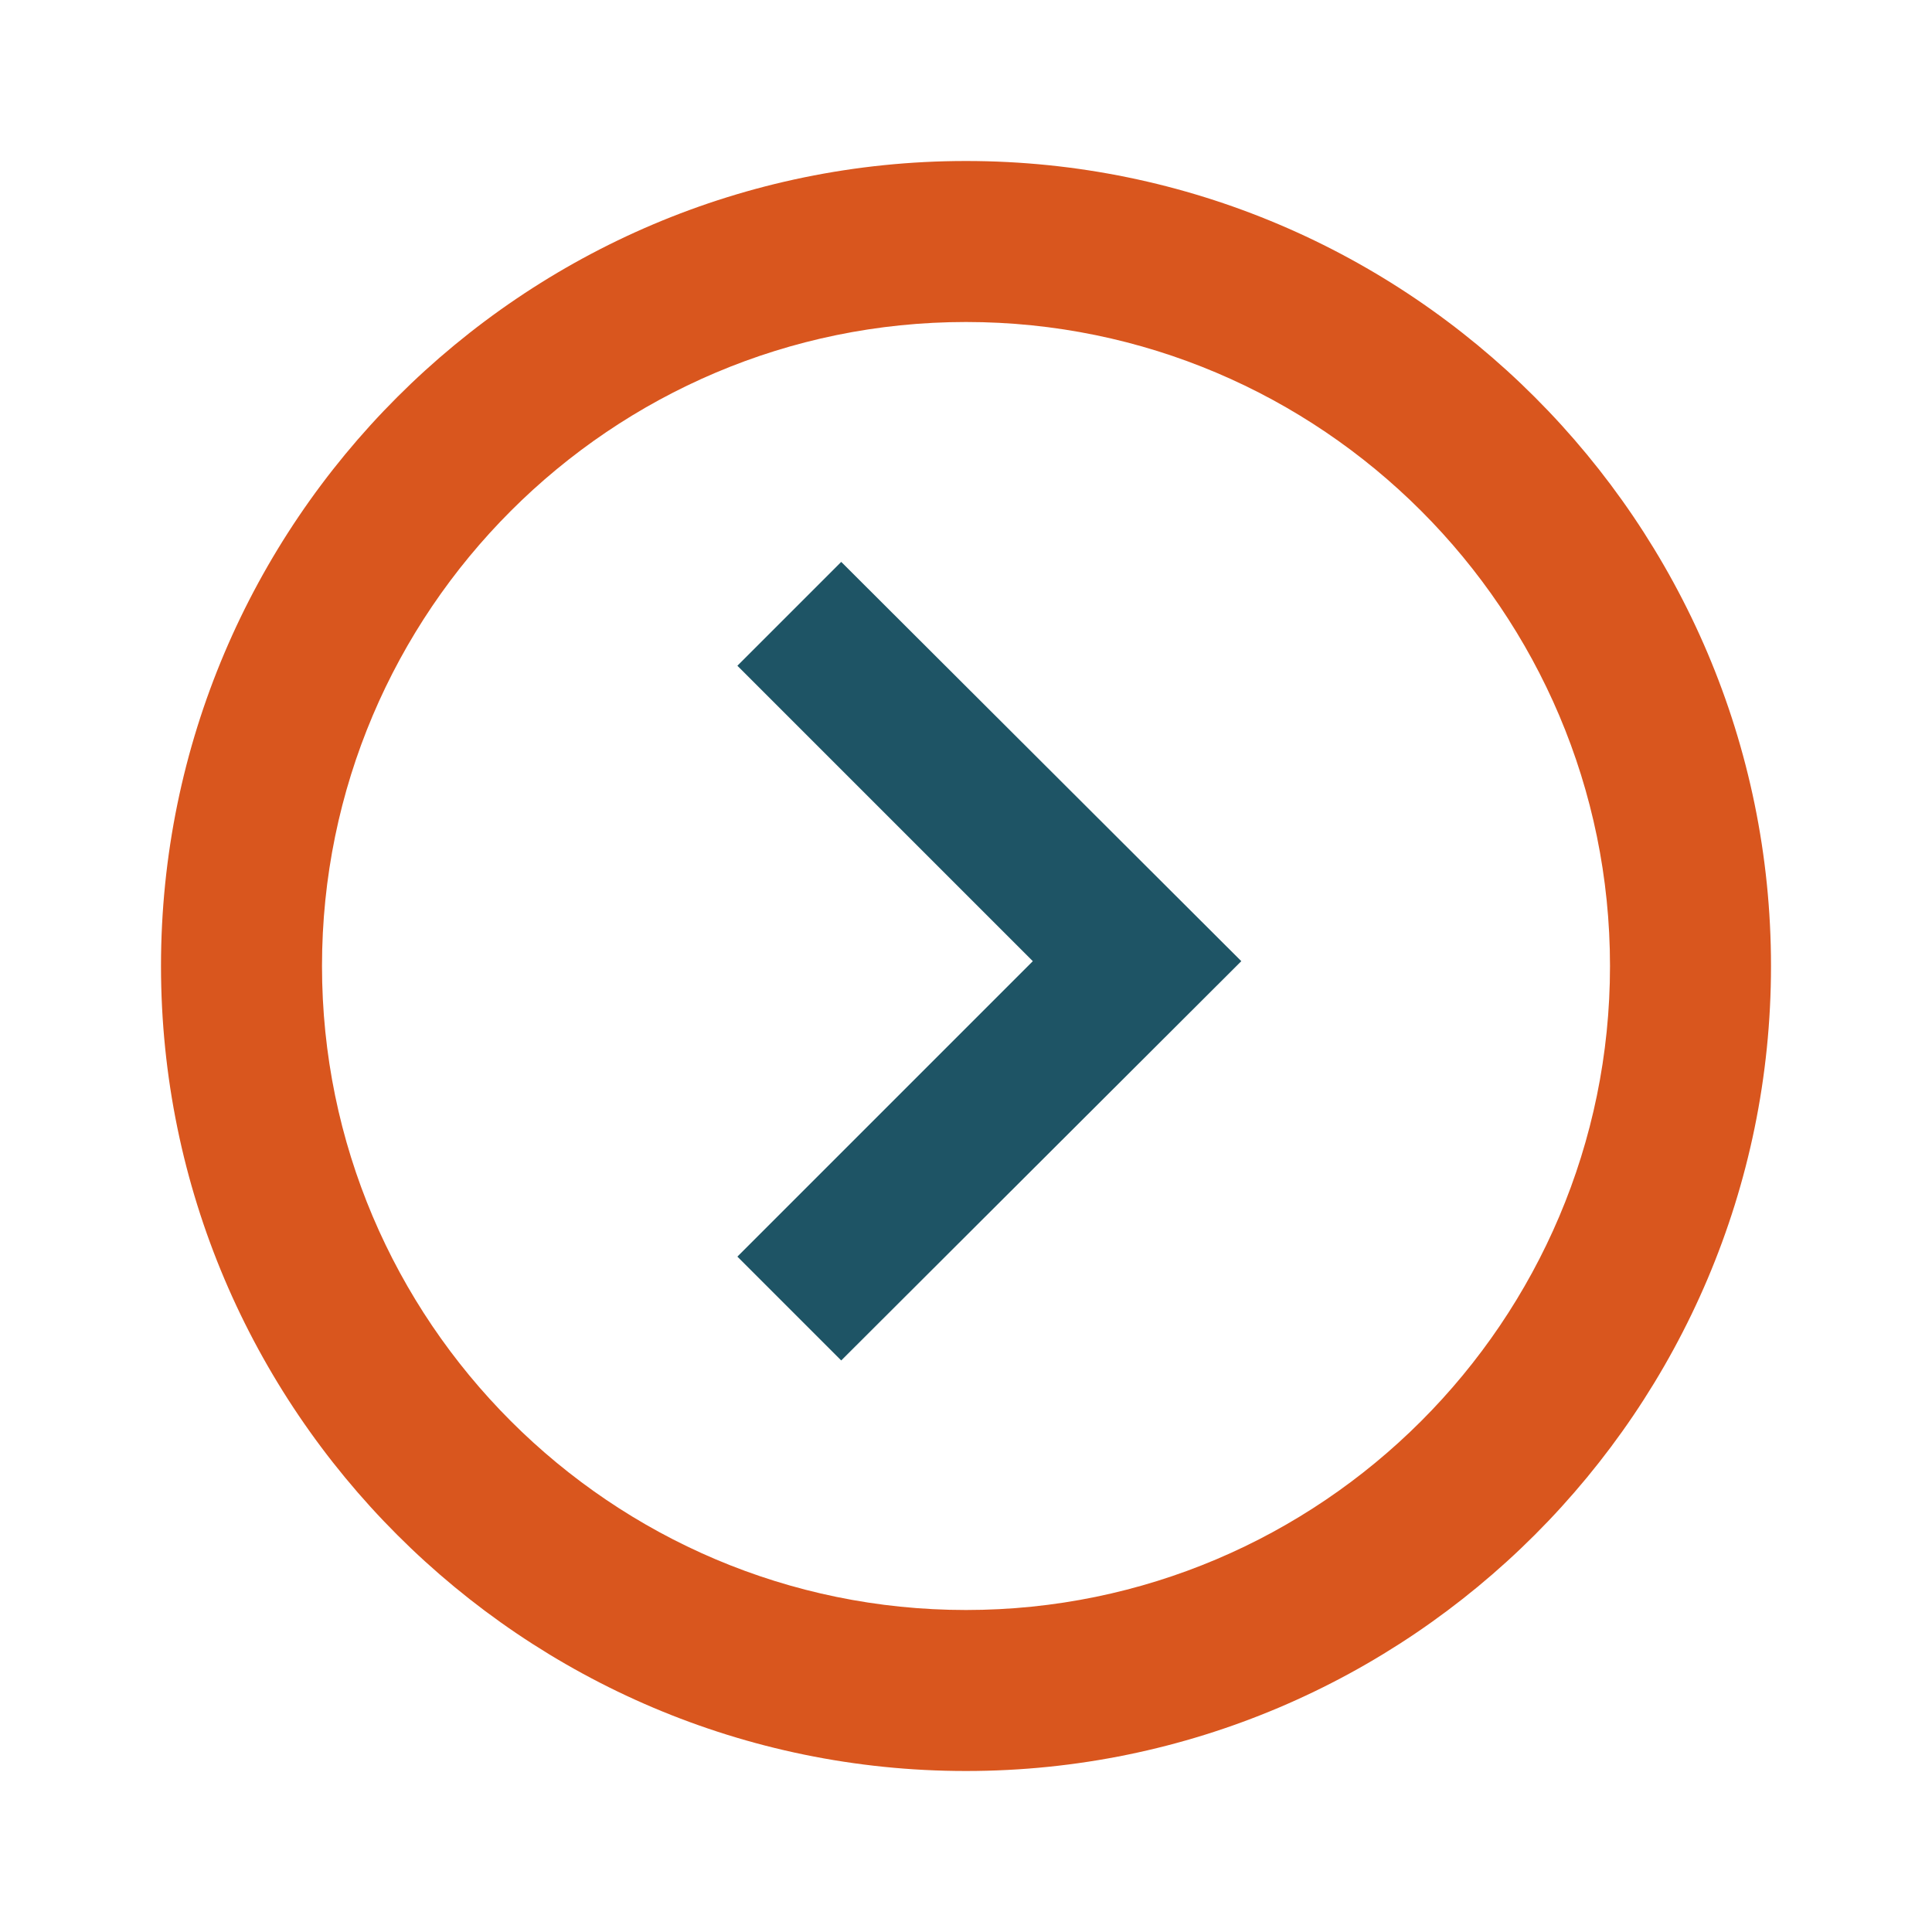
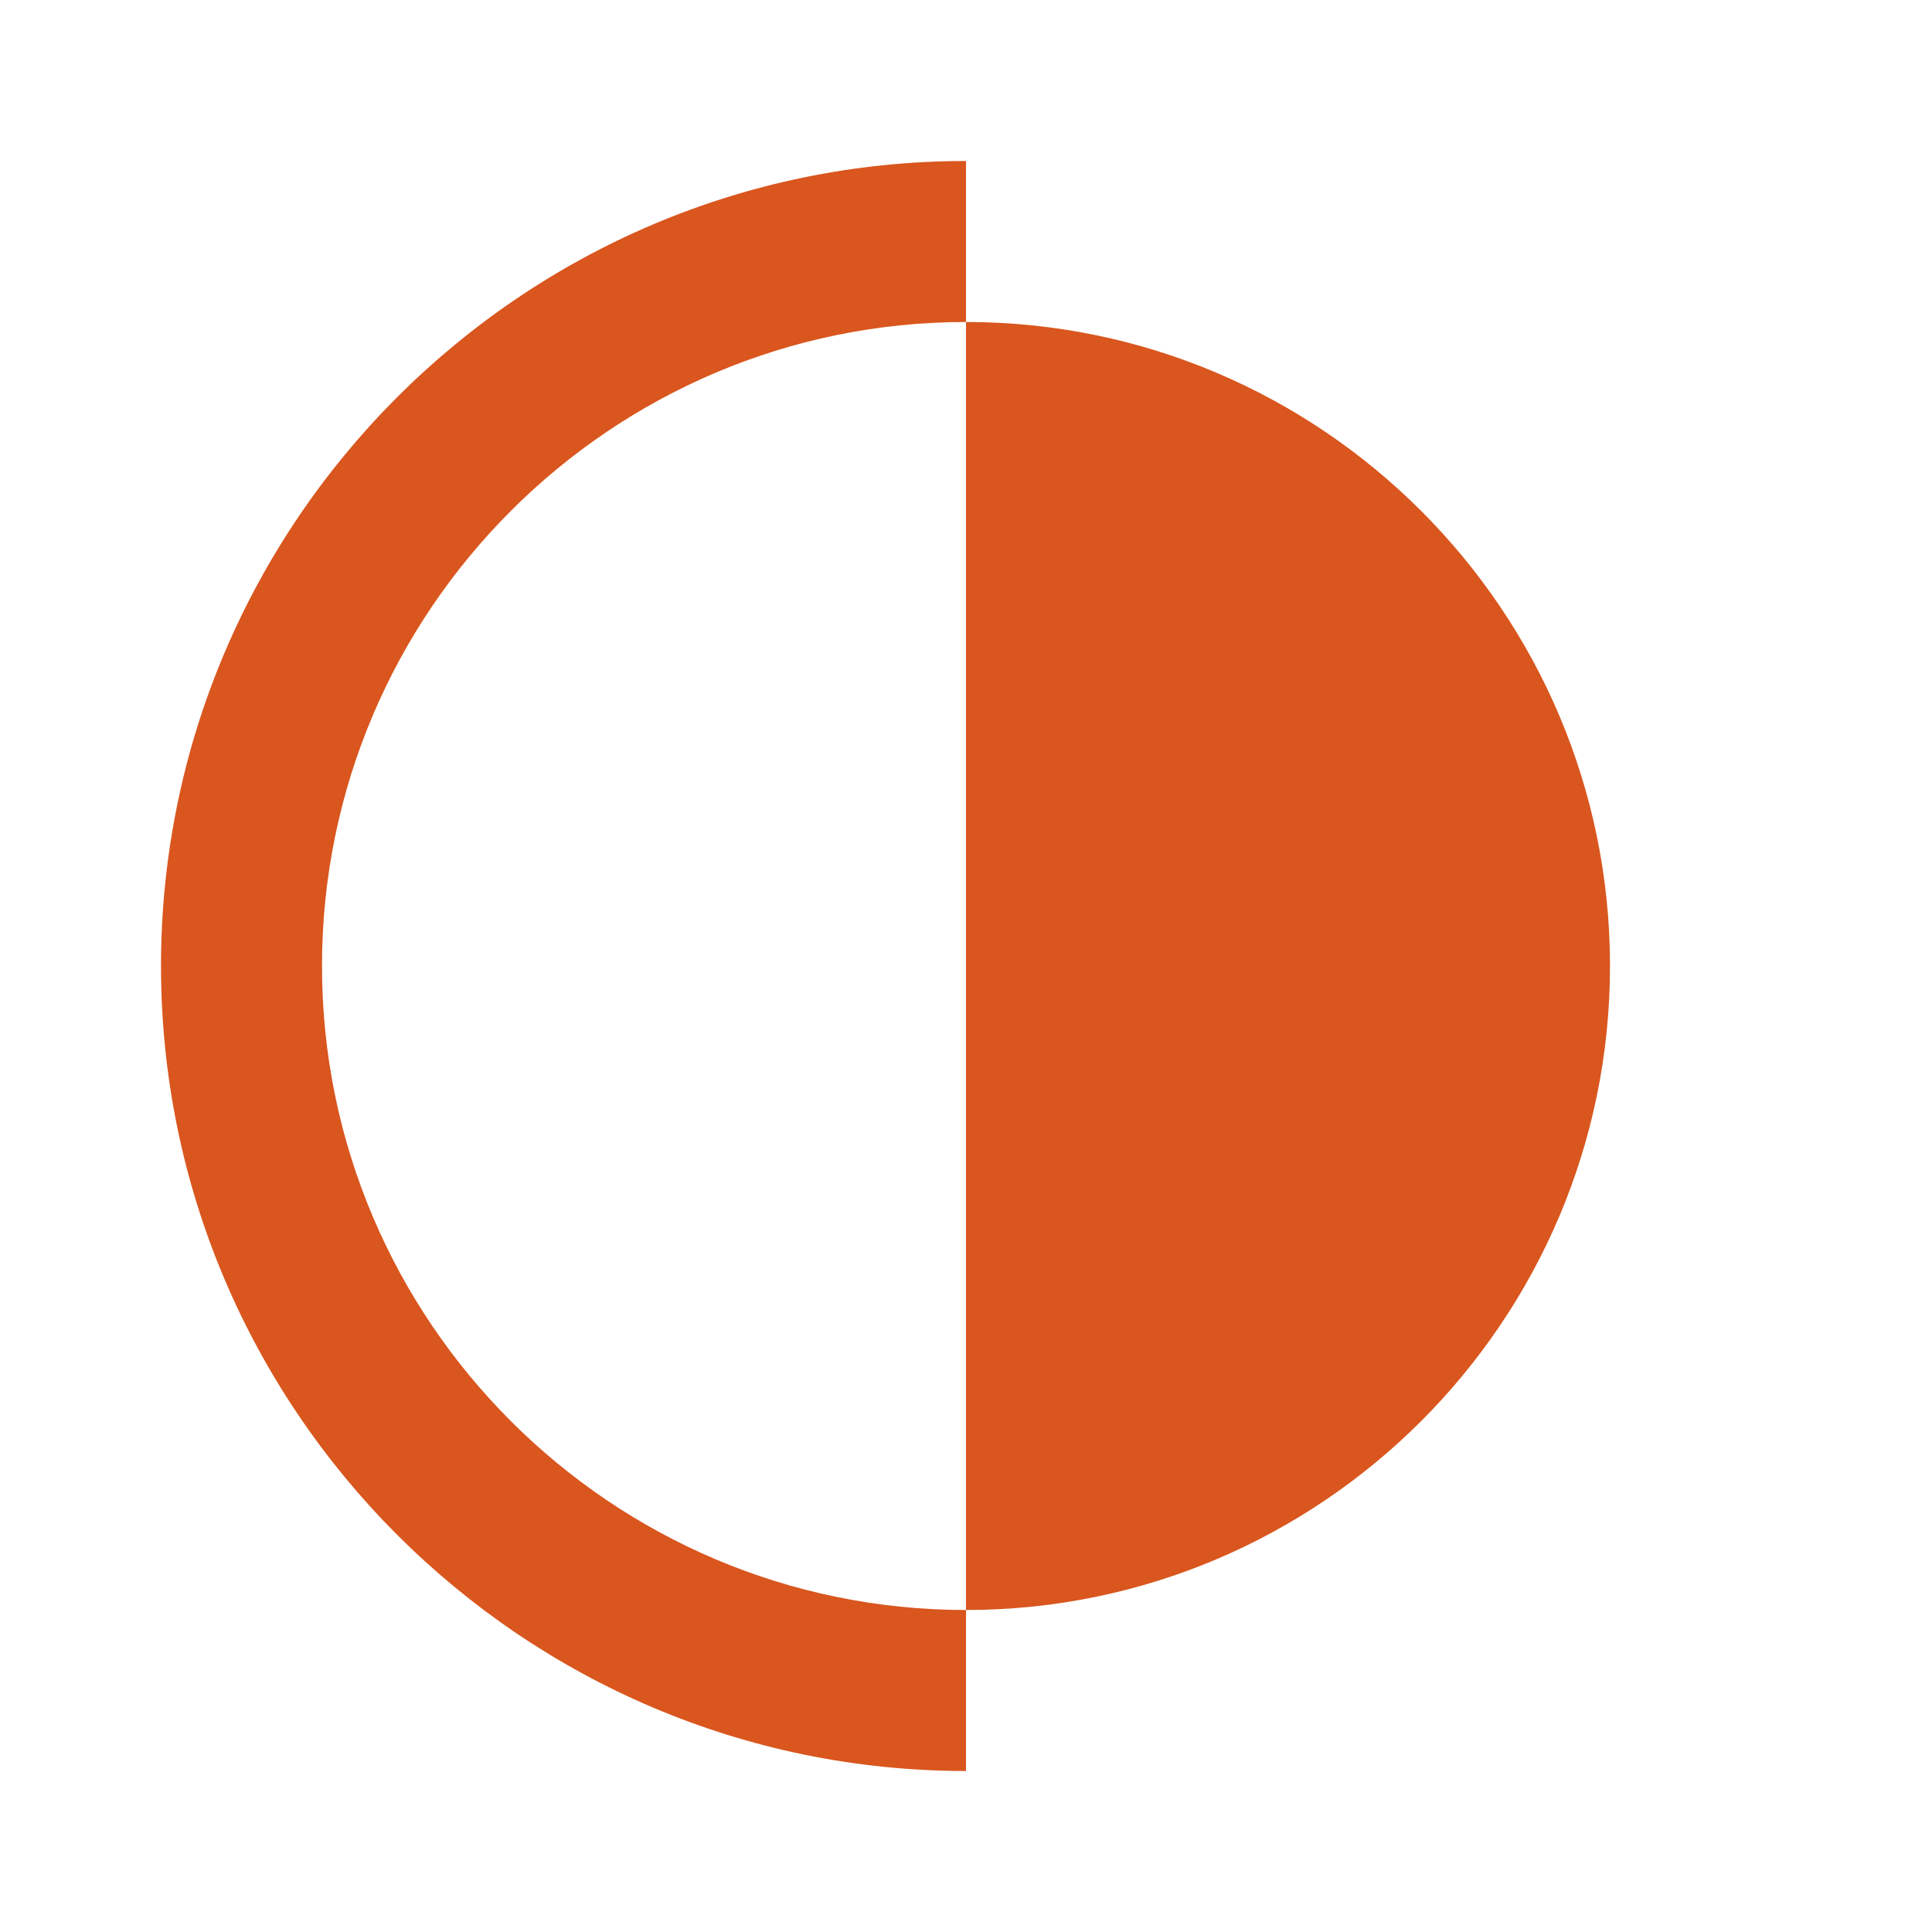
<svg xmlns="http://www.w3.org/2000/svg" id="uuid-be4b6d15-d1dc-4606-96d4-1c12270b8aac" data-name="Laag 1" width="24" height="24" viewBox="0 0 24 24">
-   <path d="m12,22c-5.51,0-10-4.49-10-10S6.49,2,12,2s10,4.49,10,10-4.49,10-10,10Zm0-18c-4.41,0-8,3.59-8,8s3.59,8,8,8,8-3.59,8-8-3.59-8-8-8Z" style="fill: #d9561e;" />
-   <polygon points="10.45 16.9 9.16 15.61 12.83 11.94 9.16 8.27 10.45 6.98 15.42 11.94 10.45 16.9" style="fill: #1e5465;" />
+   <path d="m12,22c-5.51,0-10-4.49-10-10S6.49,2,12,2Zm0-18c-4.41,0-8,3.59-8,8s3.59,8,8,8,8-3.59,8-8-3.59-8-8-8Z" style="fill: #d9561e;" />
</svg>